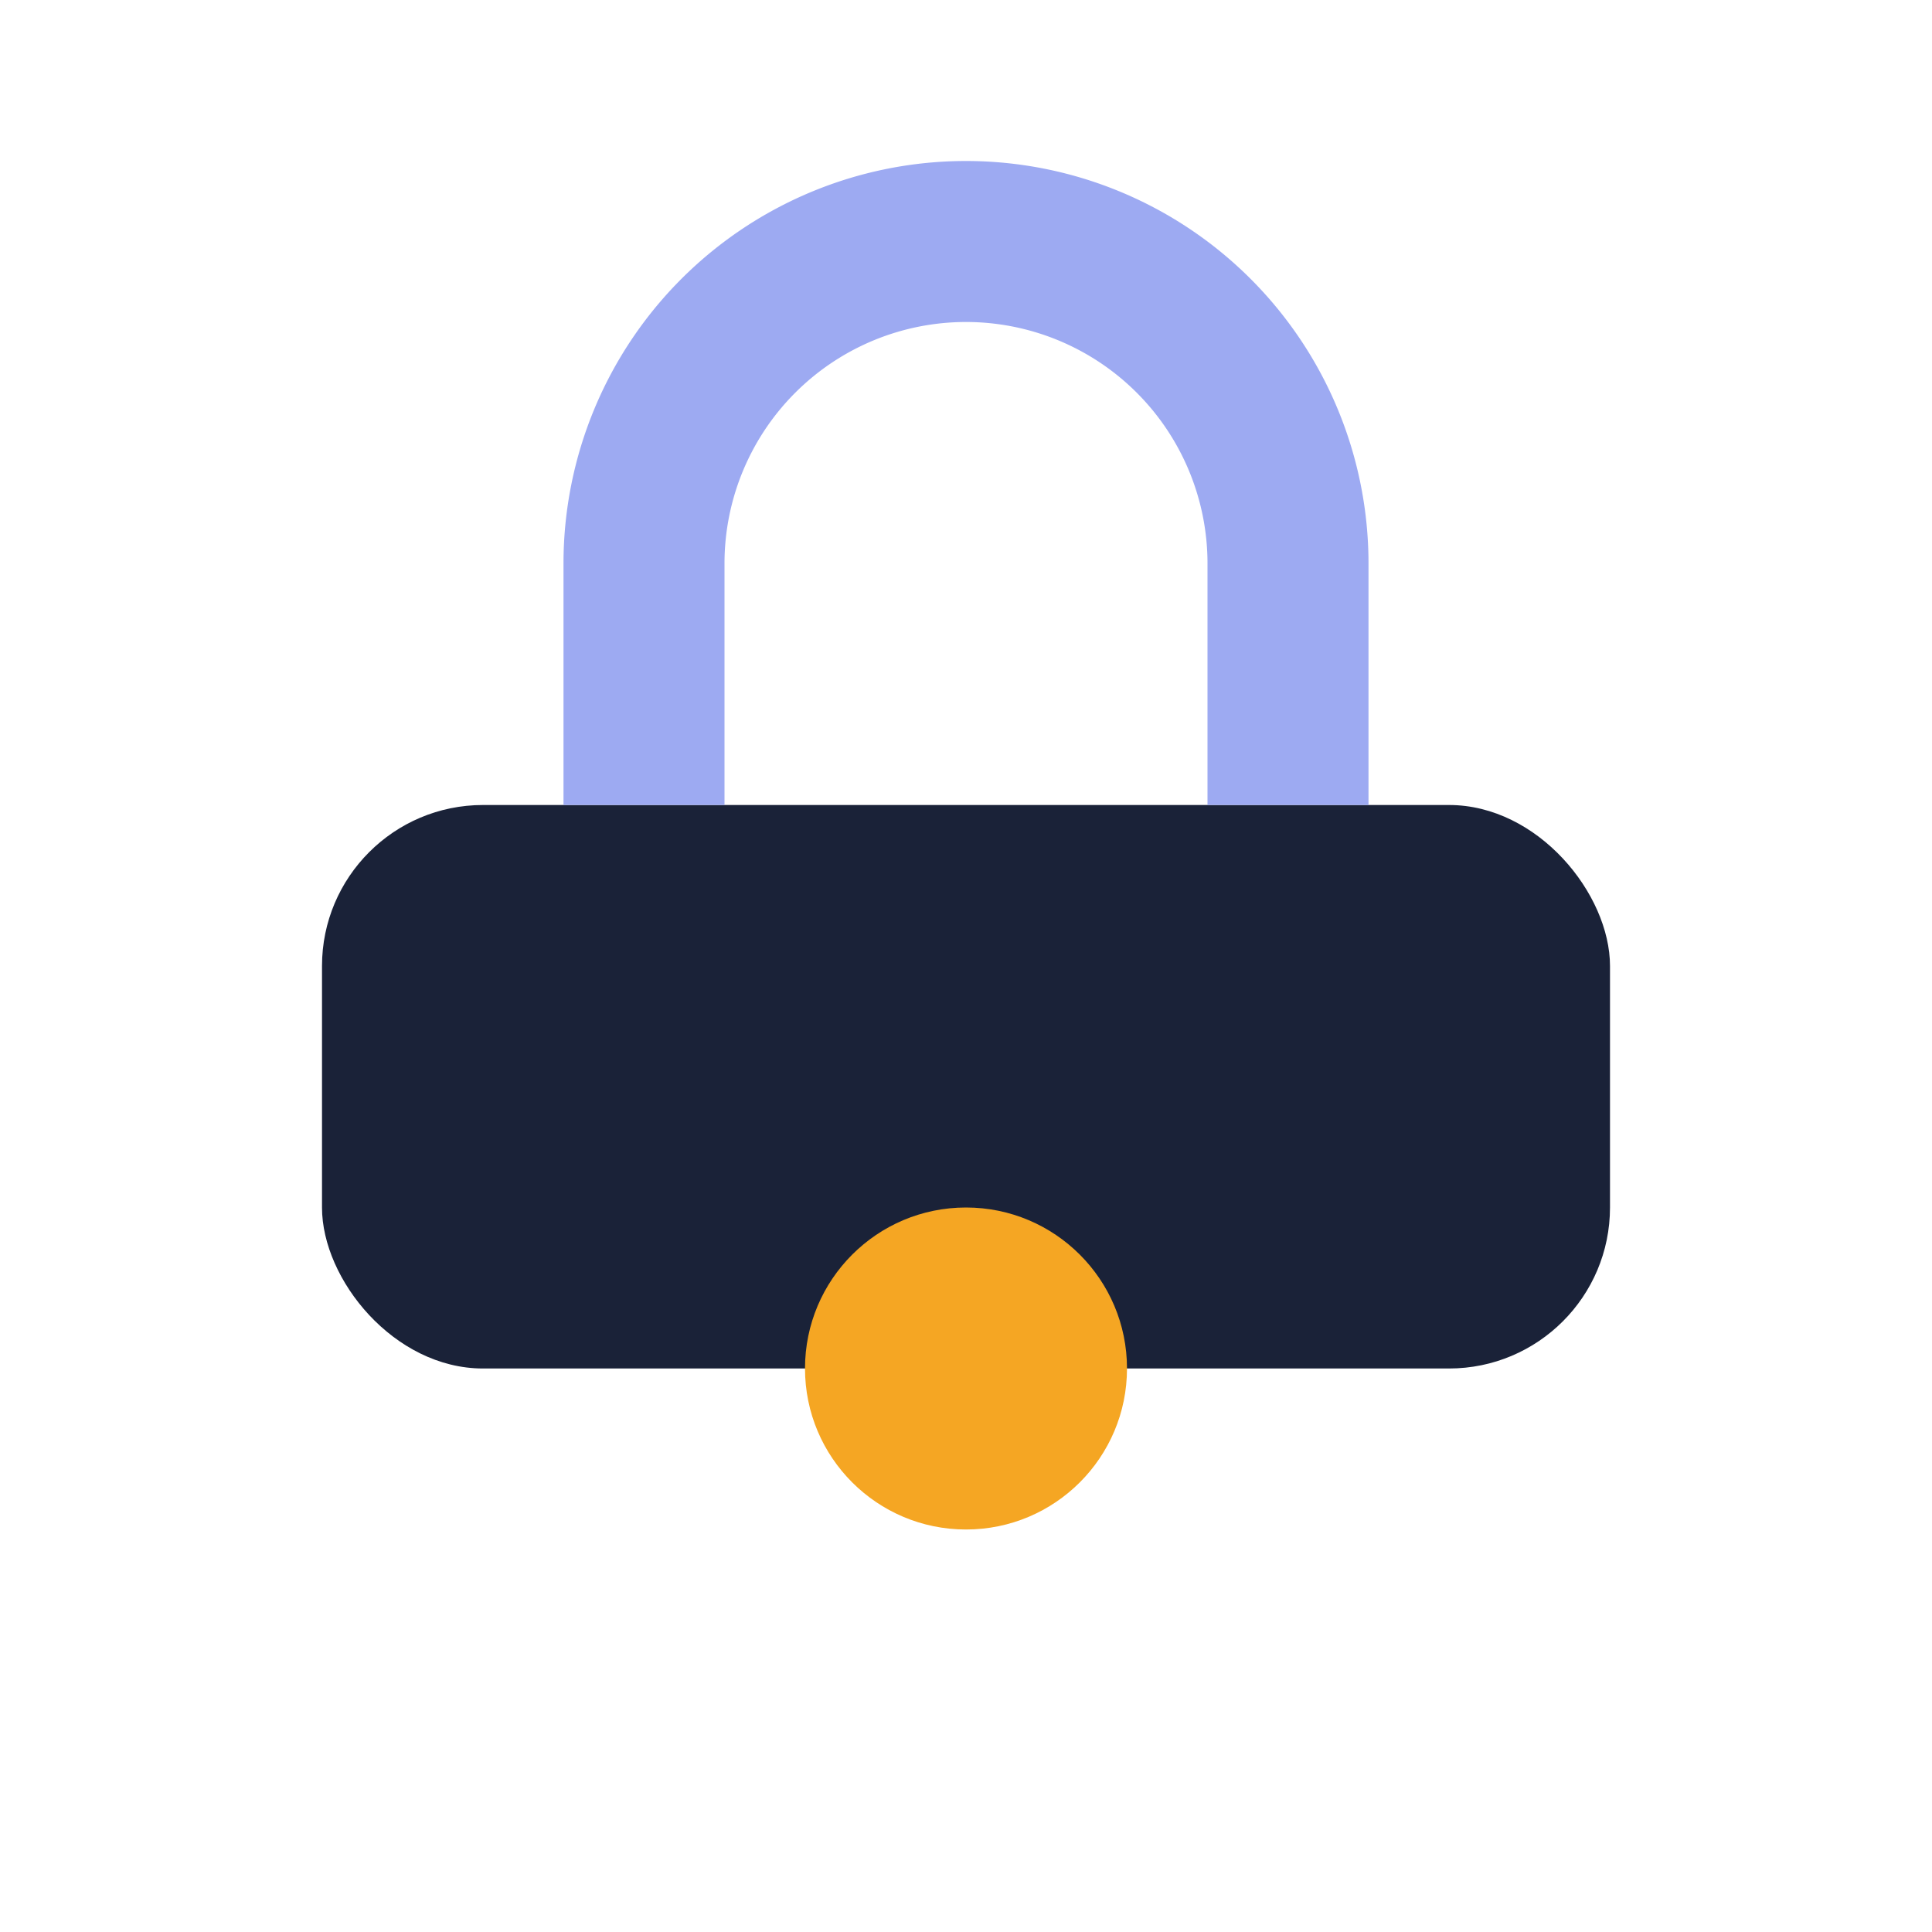
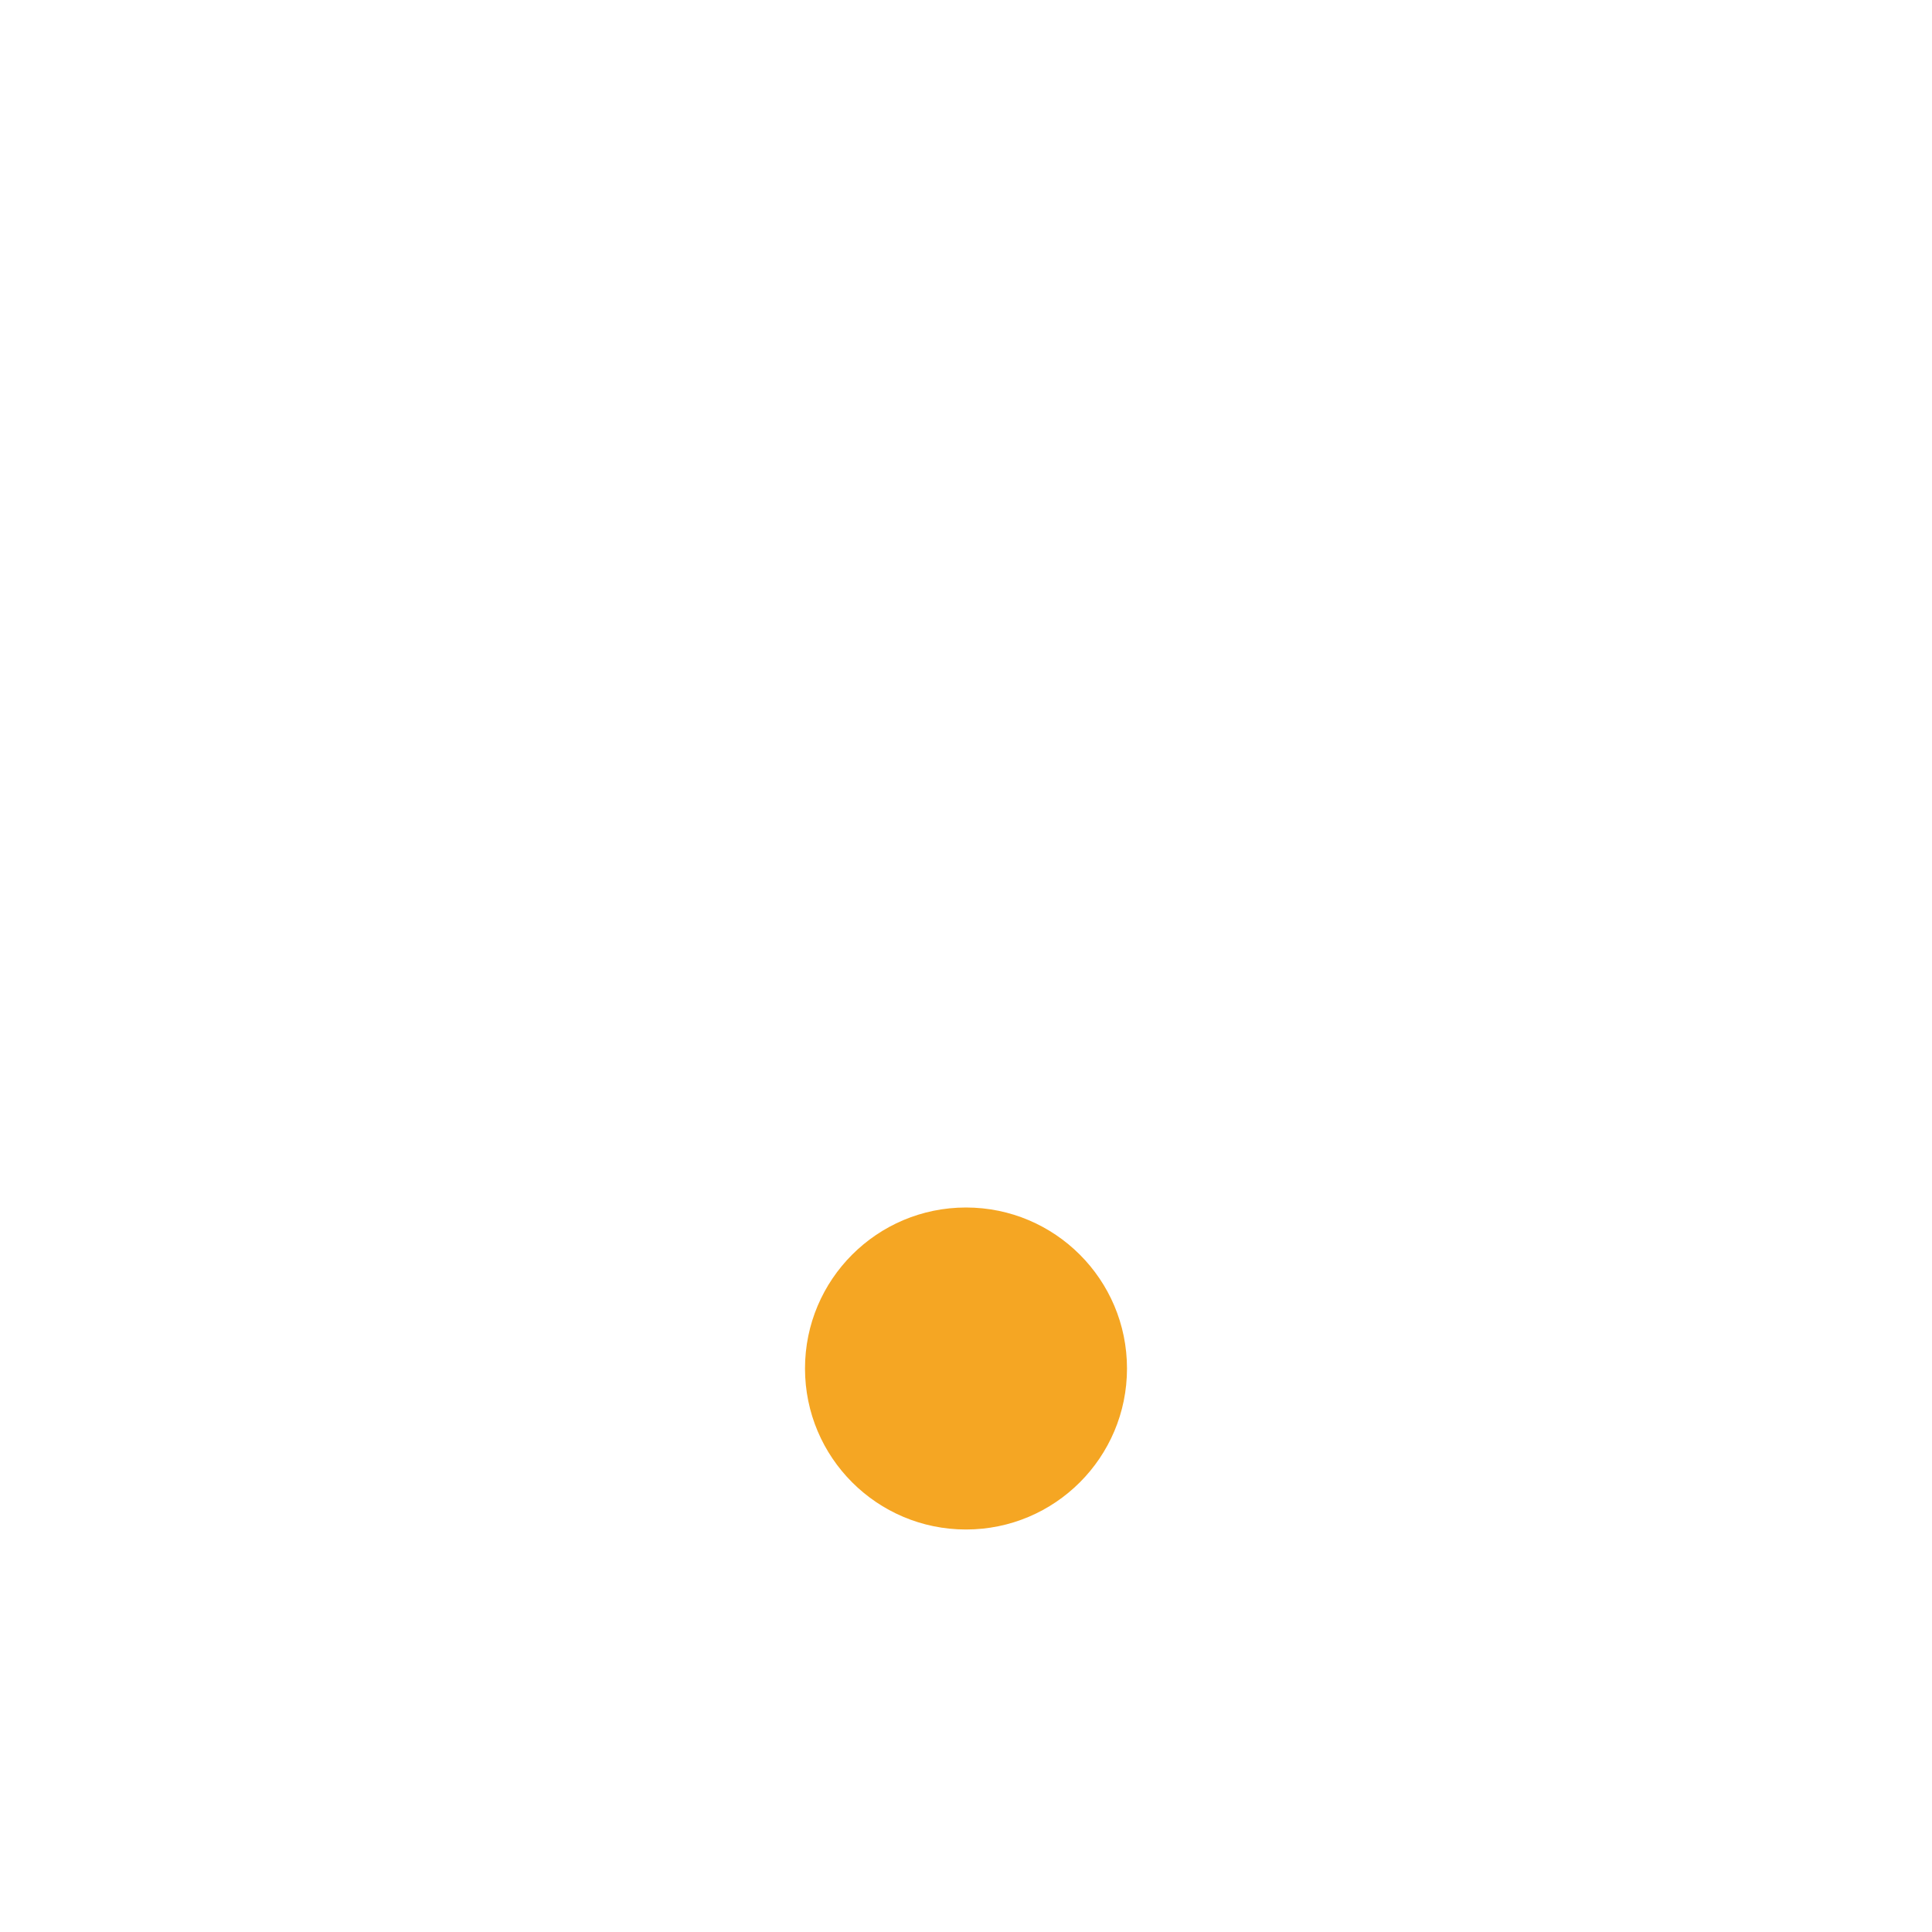
<svg xmlns="http://www.w3.org/2000/svg" width="24" height="24" viewBox="0 0 24 24">
-   <rect x="4" y="10" width="16" height="7" rx="2" fill="#1A2238" />
-   <path d="M8 10V7a4 4 0 018 0v3" stroke="#9DAAF2" stroke-width="2" fill="none" />
  <circle cx="12" cy="17" r="2" fill="#F5A623" />
</svg>